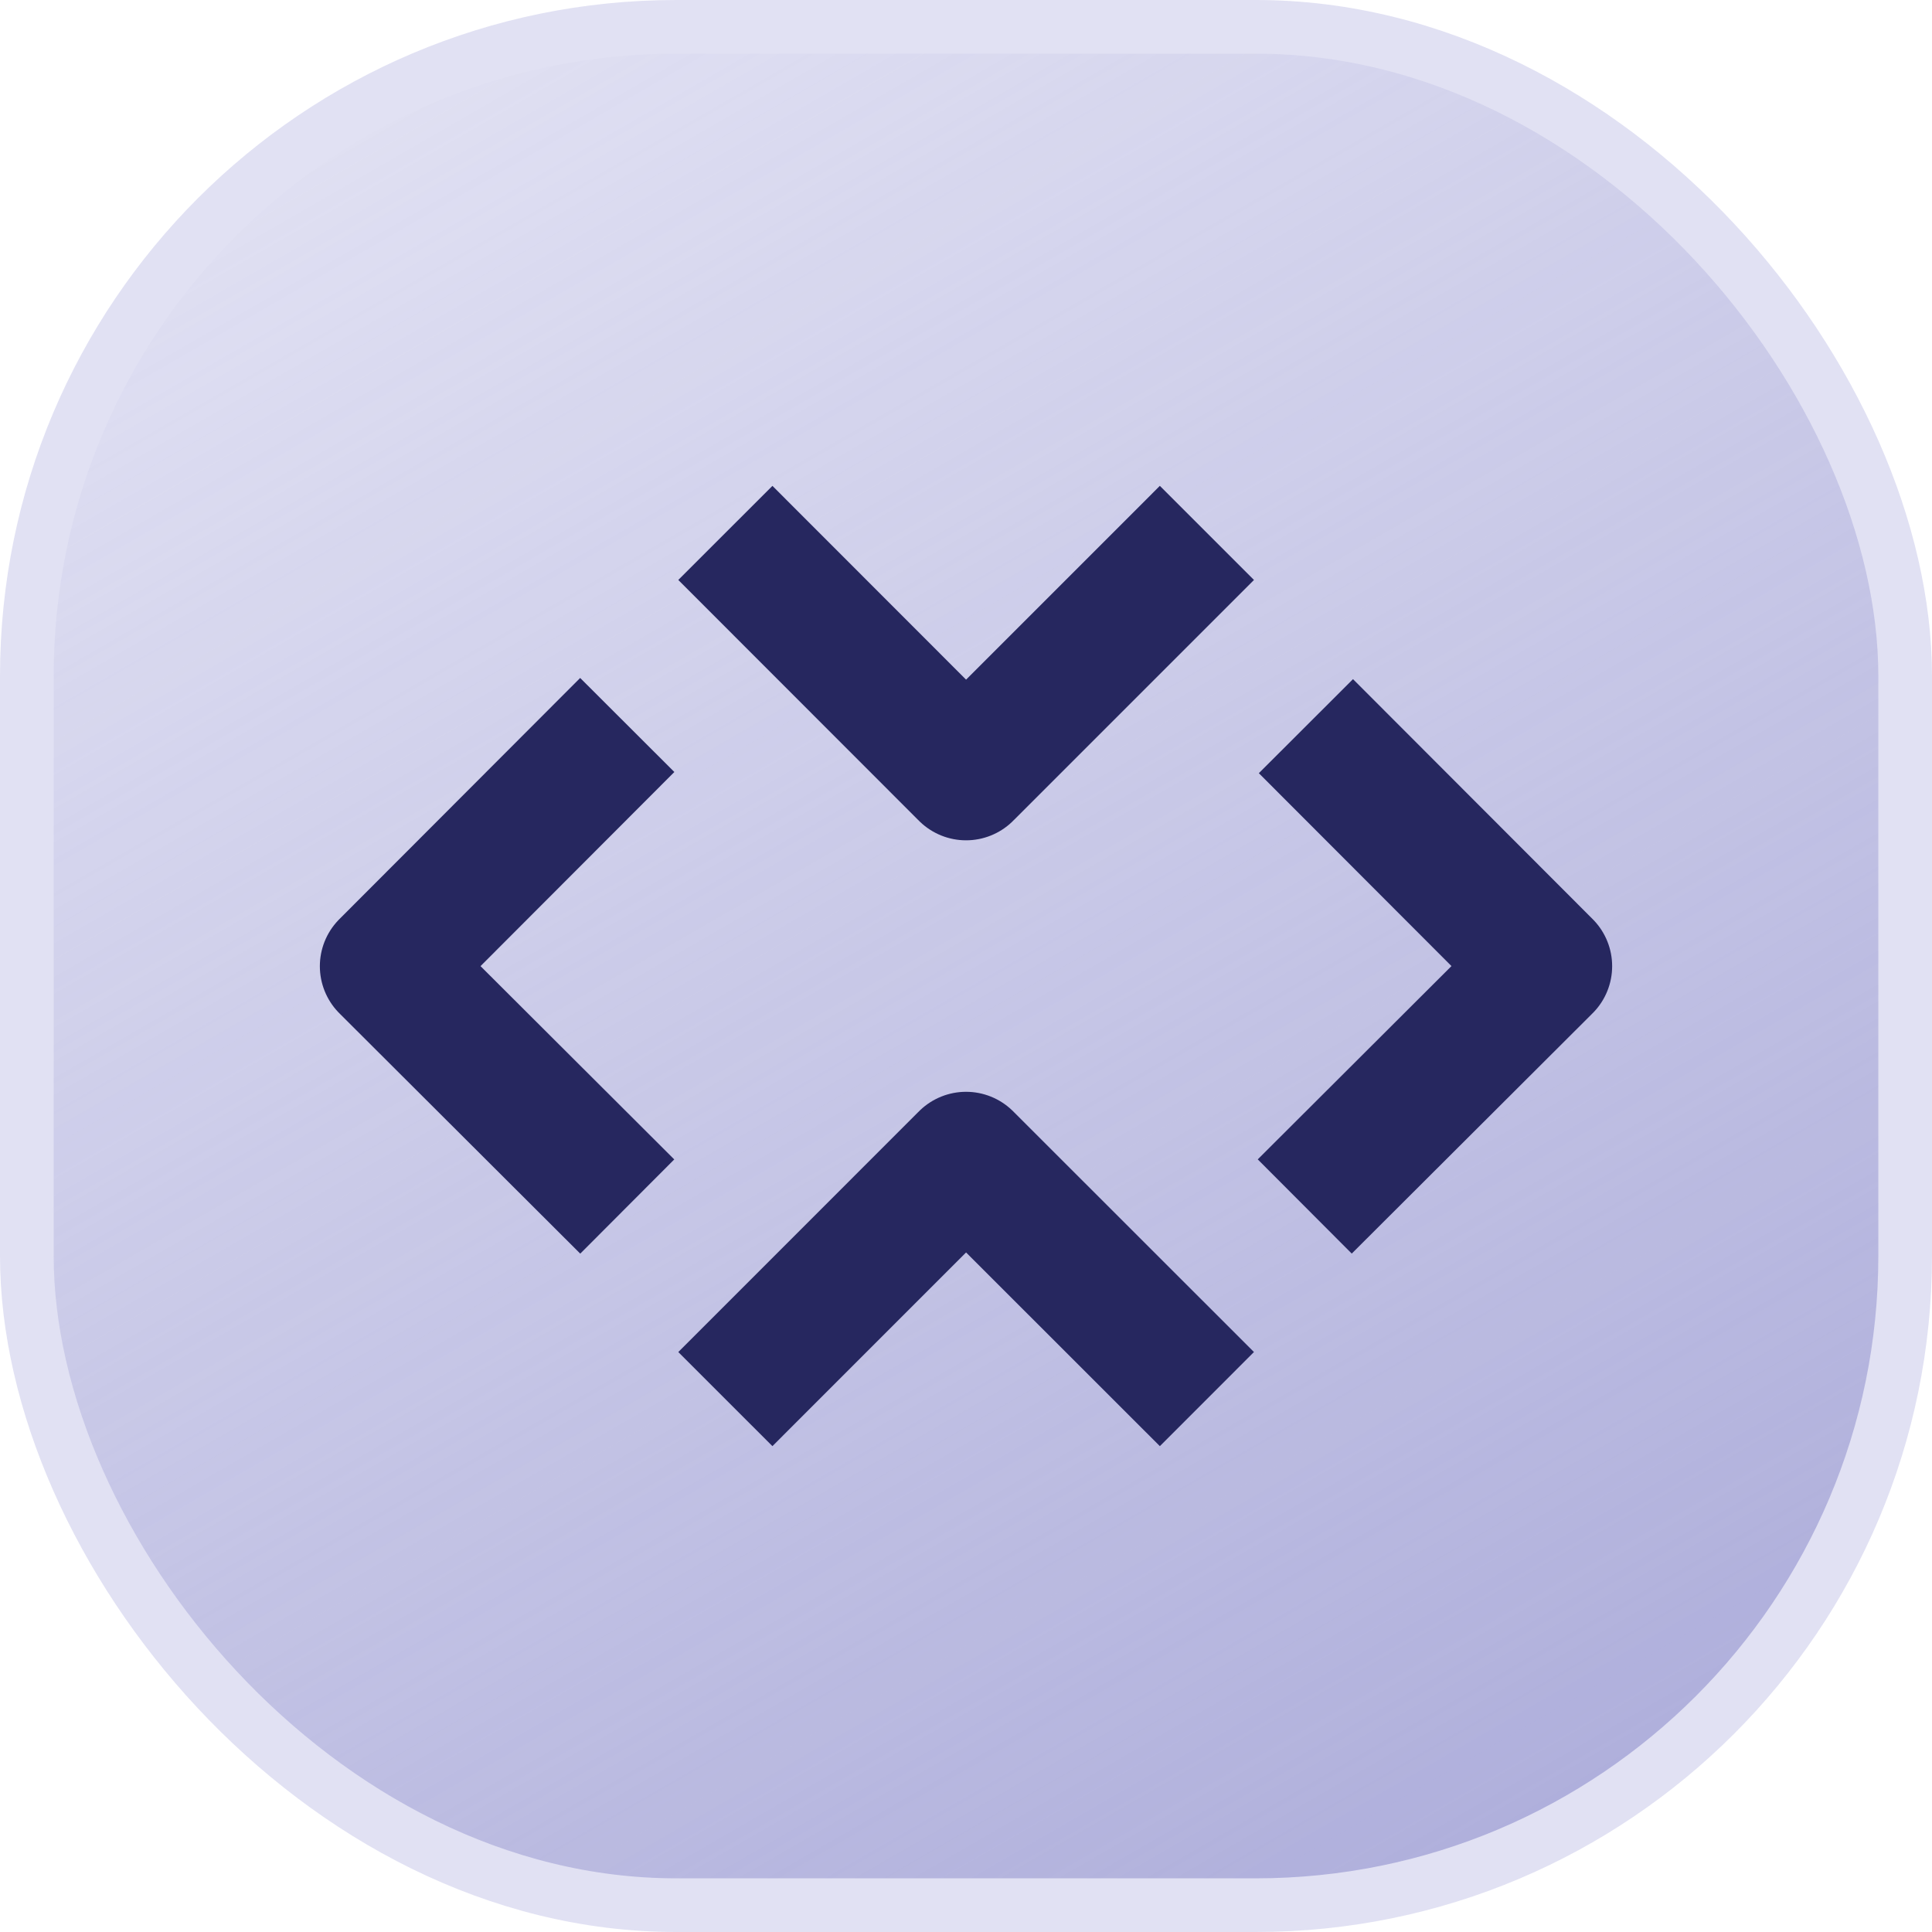
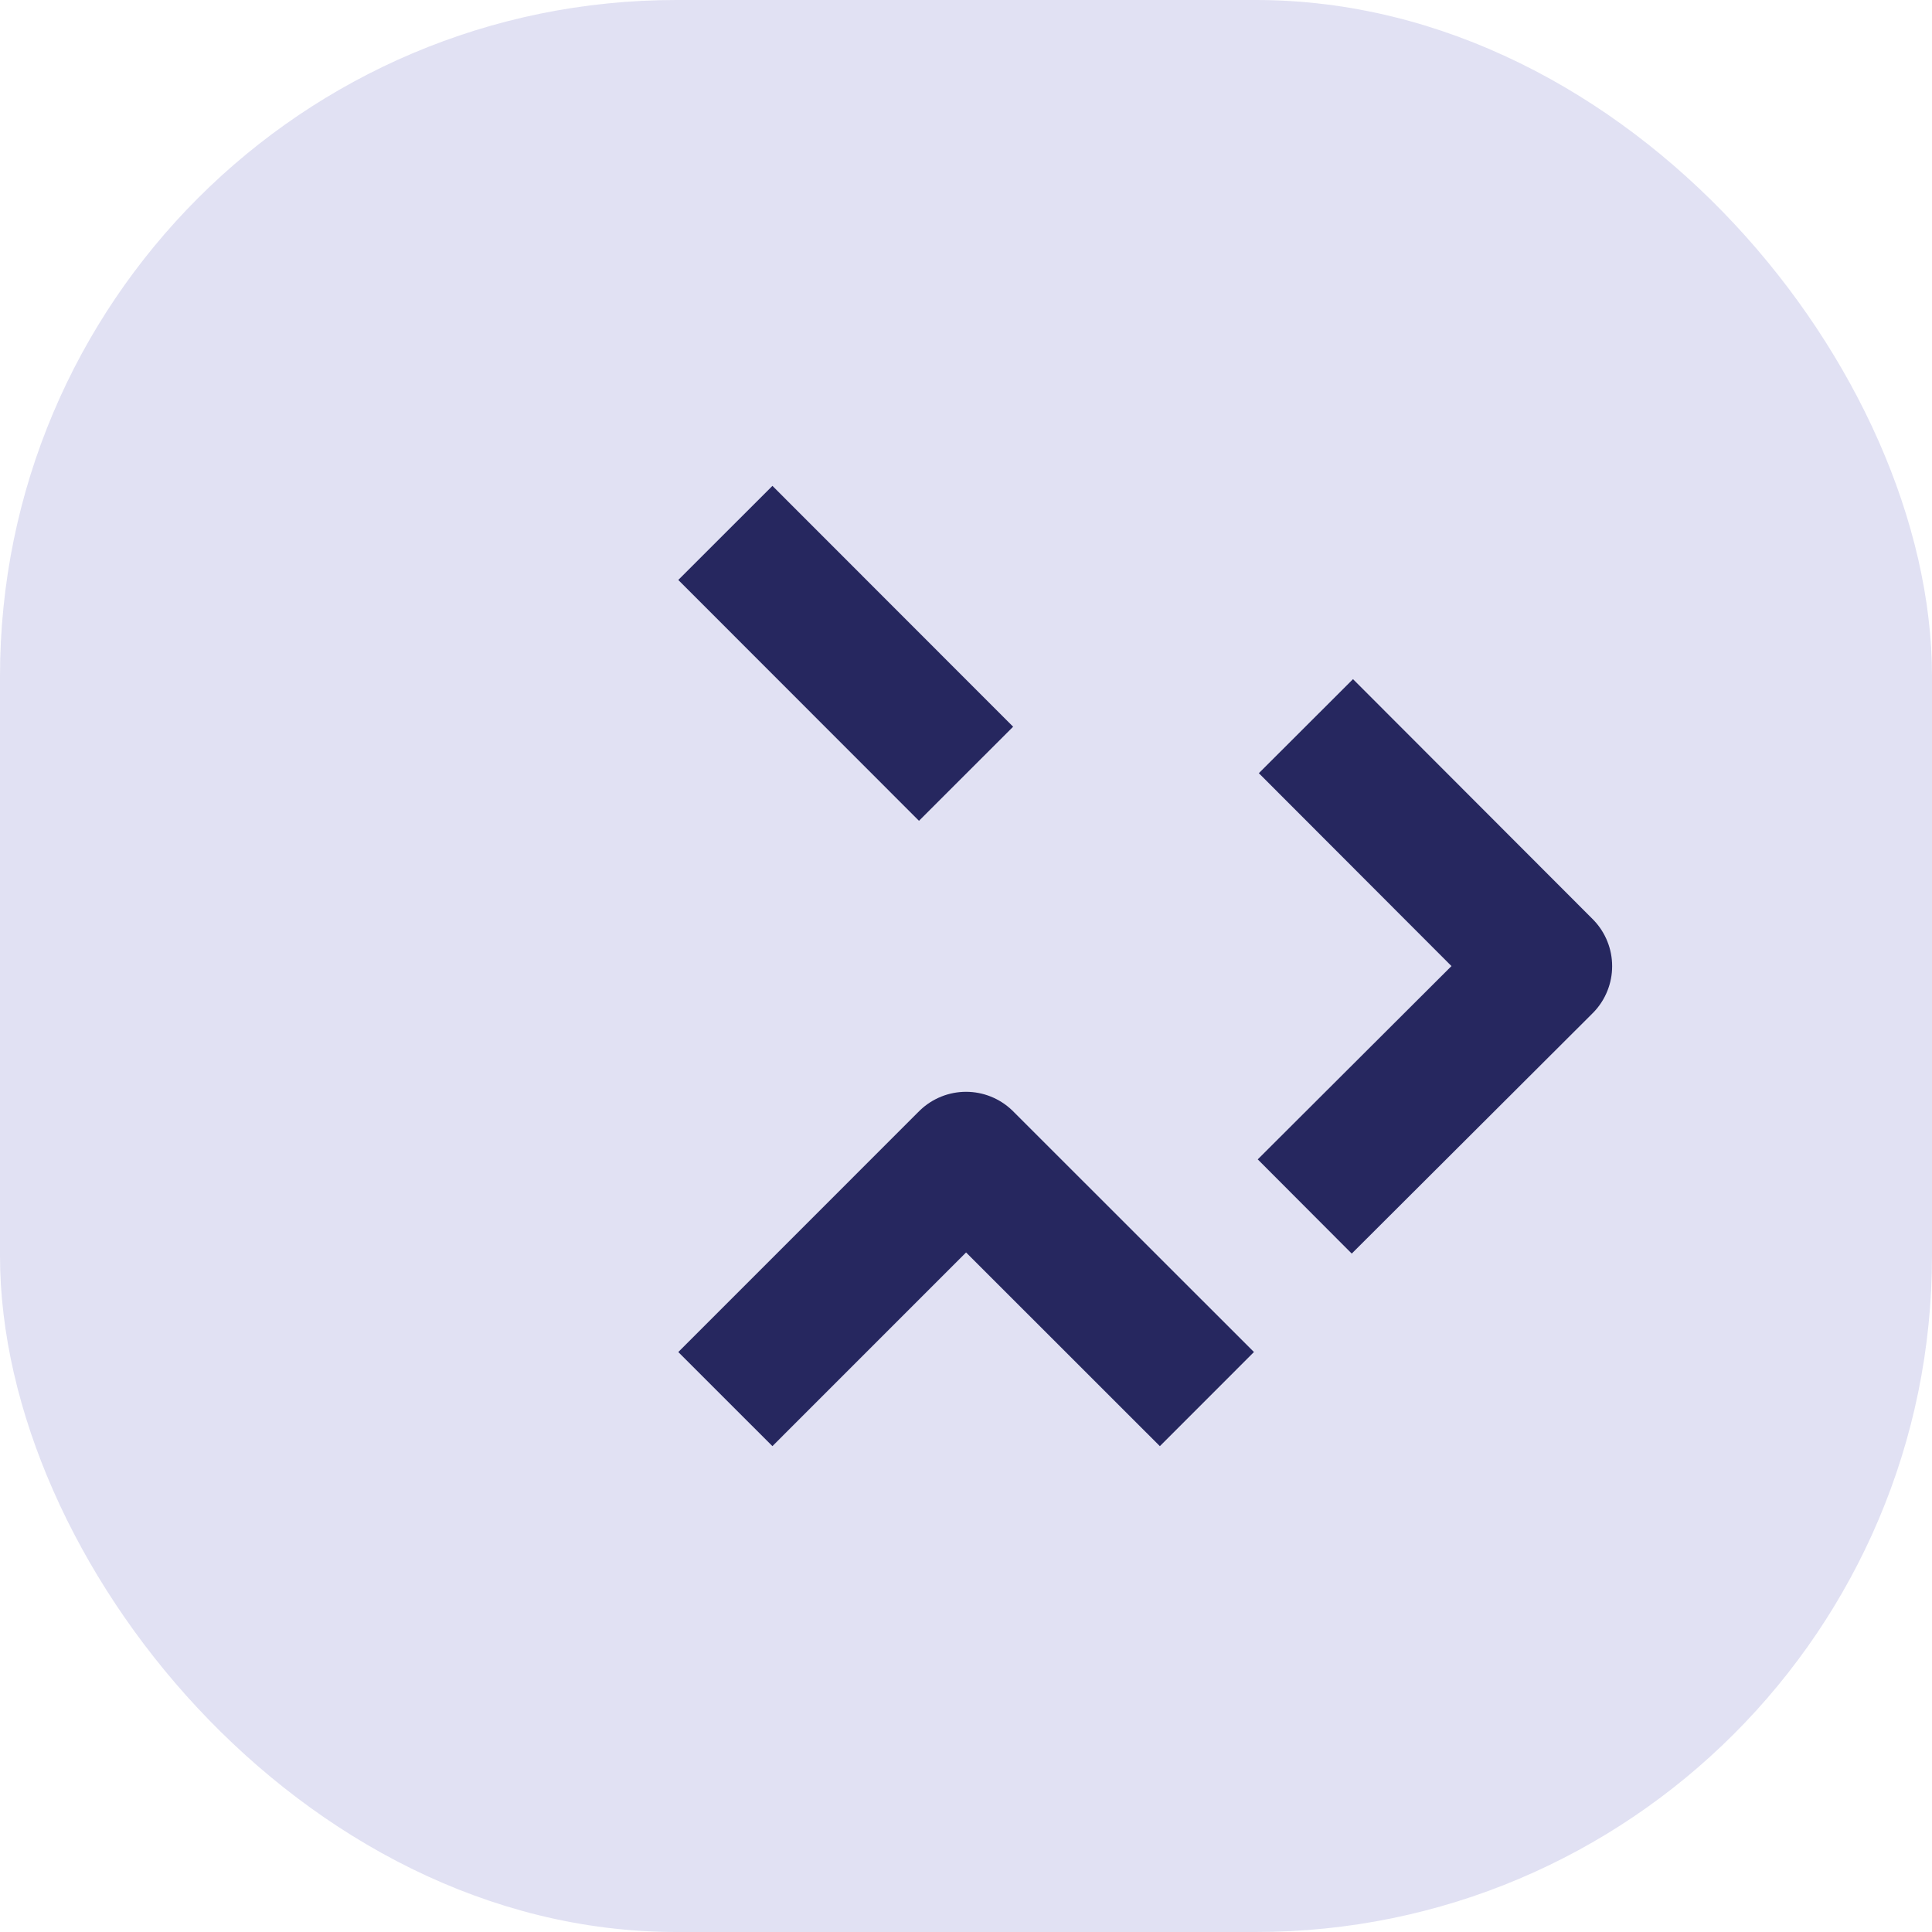
<svg xmlns="http://www.w3.org/2000/svg" width="36" height="36" viewBox="0 0 36 36" fill="none">
  <rect x="0.5" y="0.5" width="35" height="35" rx="12.1" fill="#E1E1F3" />
-   <rect x="0.5" y="0.5" width="35" height="35" rx="12.1" fill="url(#paint0_linear_2118_3348)" style="mix-blend-mode:color-dodge" />
  <rect x="0.5" y="0.5" width="35" height="35" rx="12.1" stroke="#E1E1F3" />
-   <path d="M13.516 9.93L18.001 14.418L22.489 9.93" stroke="#26275F" stroke-width="2.48" stroke-miterlimit="10" stroke-linejoin="round" />
+   <path d="M13.516 9.93L18.001 14.418" stroke="#26275F" stroke-width="2.48" stroke-miterlimit="10" stroke-linejoin="round" />
  <path d="M22.489 26.07L18.001 21.584L13.516 26.07" stroke="#26275F" stroke-width="2.48" stroke-miterlimit="10" stroke-linejoin="round" />
-   <path d="M11.688 13.509L7.2 18.004L11.688 22.482" stroke="#26275F" stroke-width="2.48" stroke-miterlimit="10" stroke-linejoin="round" />
  <path d="M24.312 22.481L28.8 18.003L24.334 13.531" stroke="#26275F" stroke-width="2.48" stroke-miterlimit="10" stroke-linejoin="round" />
  <defs>
    <linearGradient id="paint0_linear_2118_3348" x1="8.354" y1="-1.86667e-07" x2="29.138" y2="36" gradientUnits="userSpaceOnUse">
      <stop stop-color="#8A8ACA" stop-opacity="0" />
      <stop offset="1" stop-color="#8A8ACA" stop-opacity="0.6" />
    </linearGradient>
  </defs>
</svg>